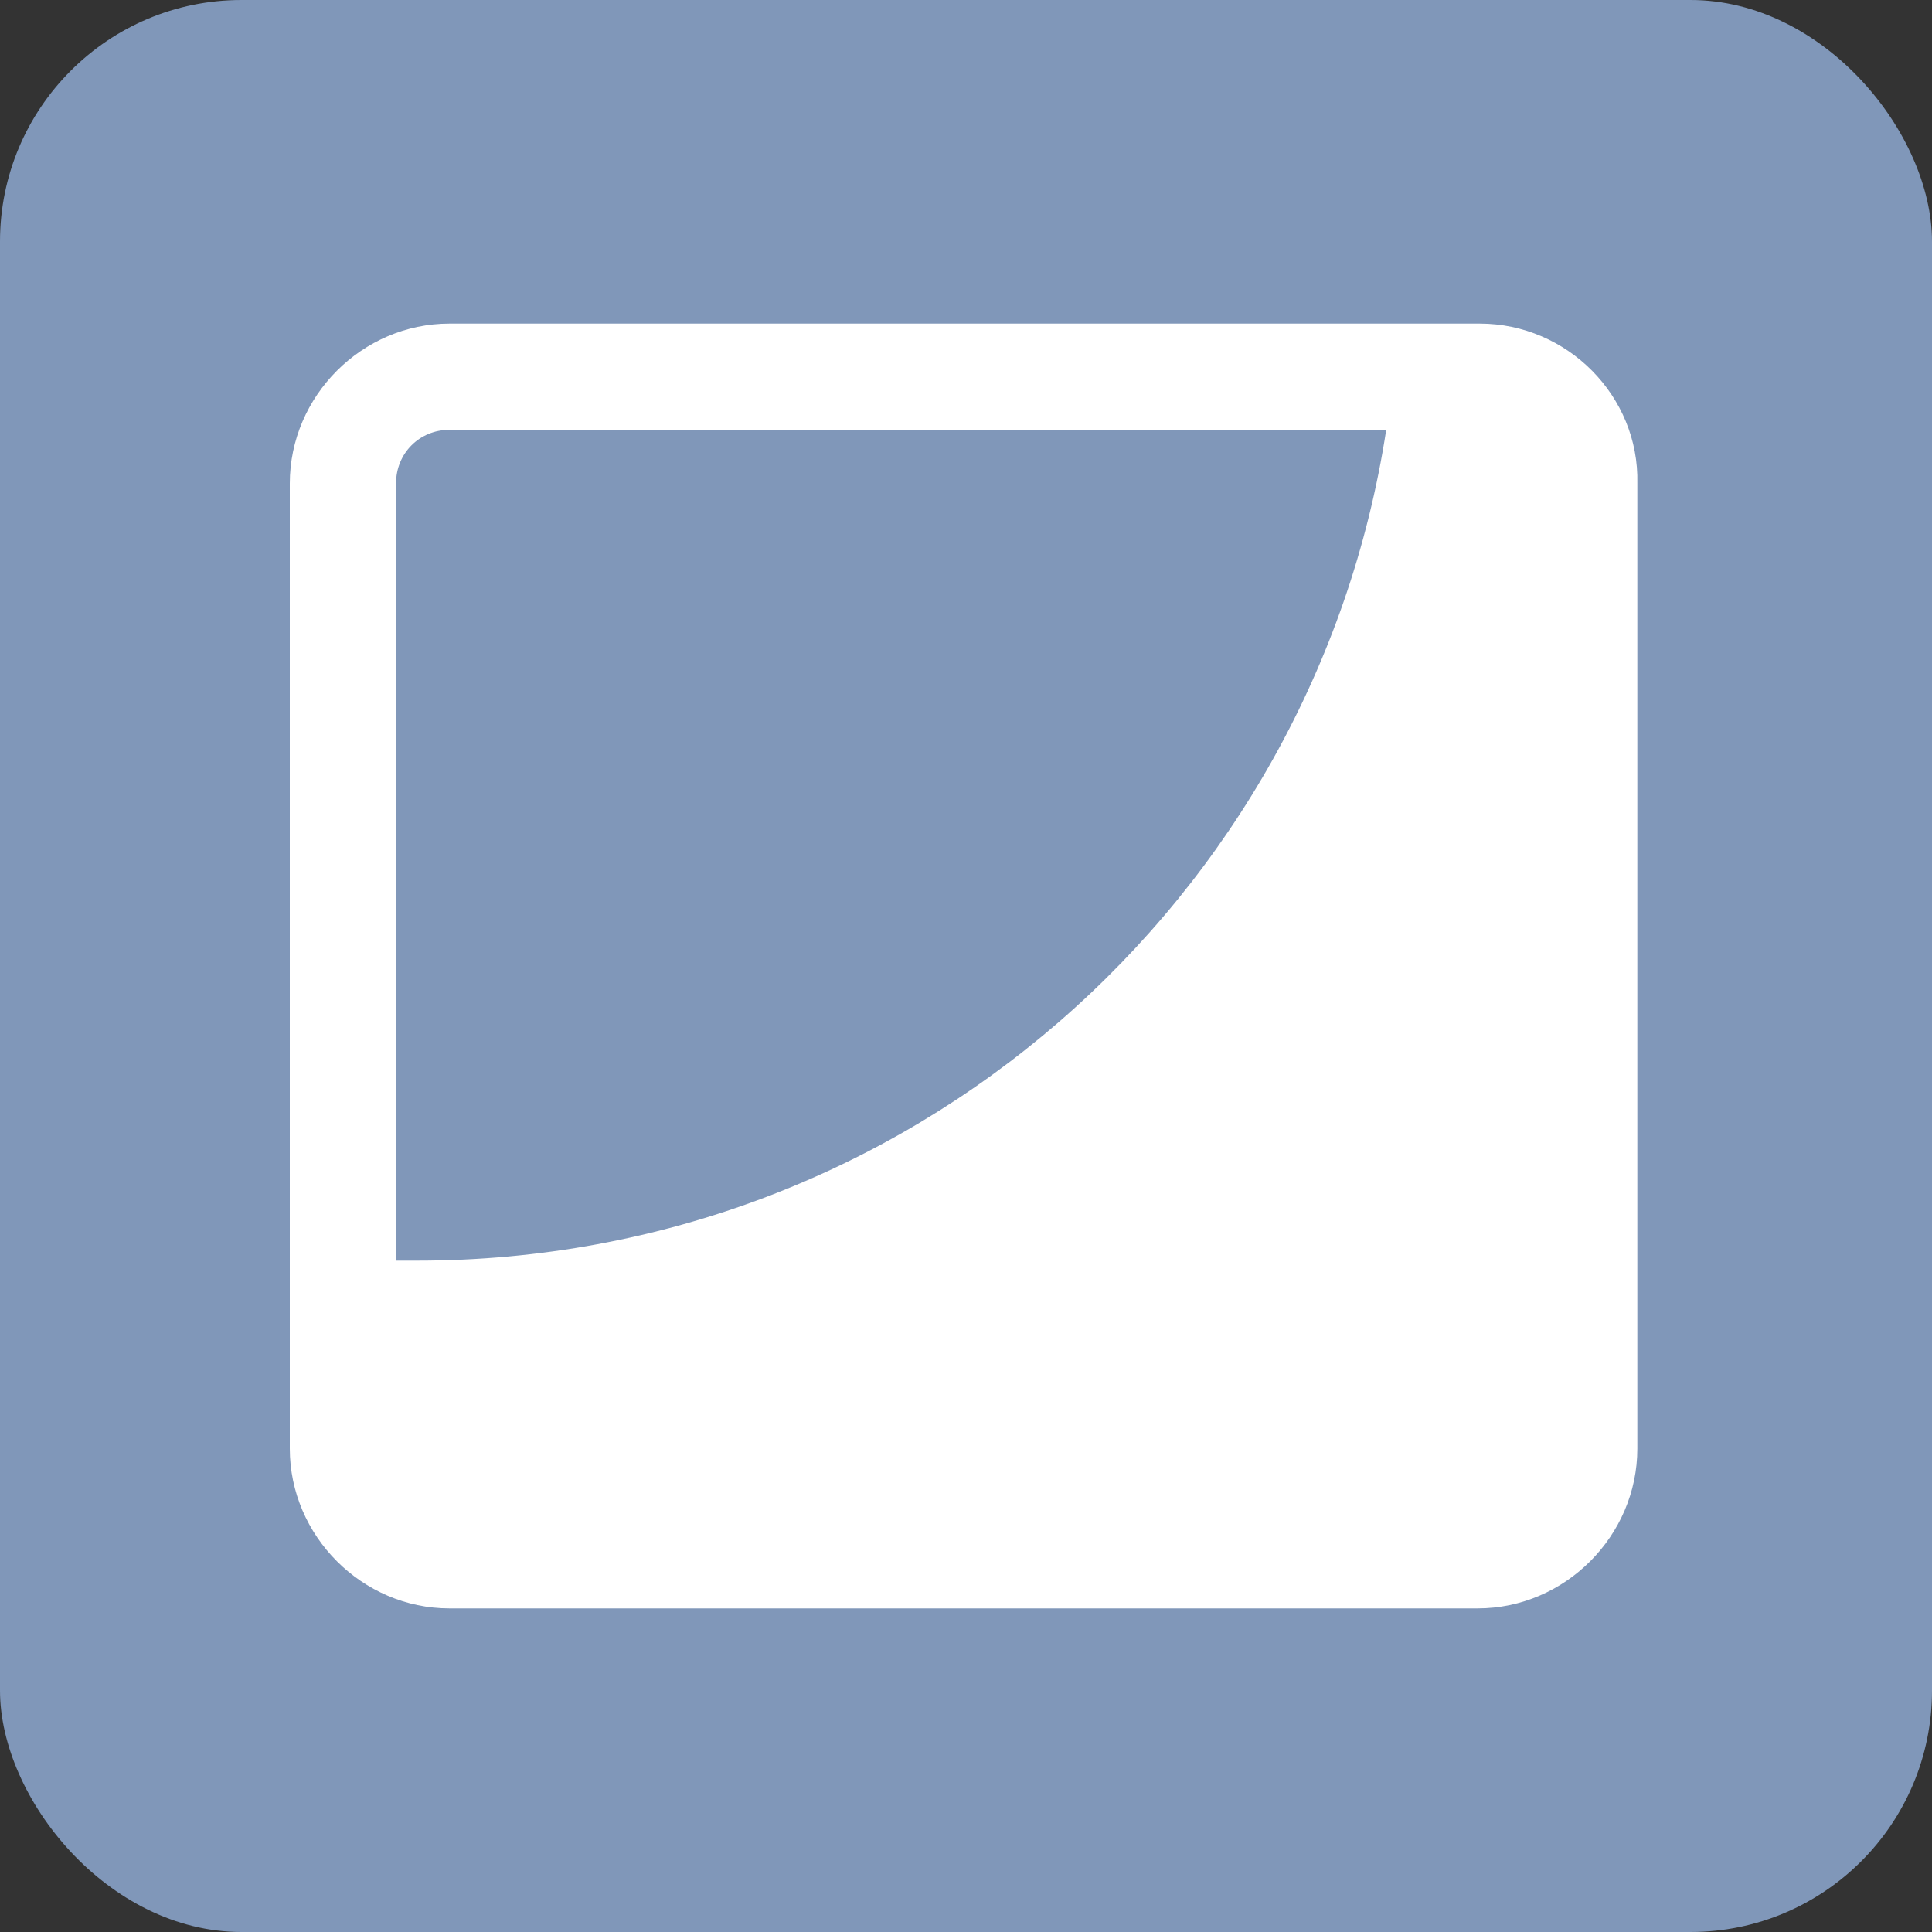
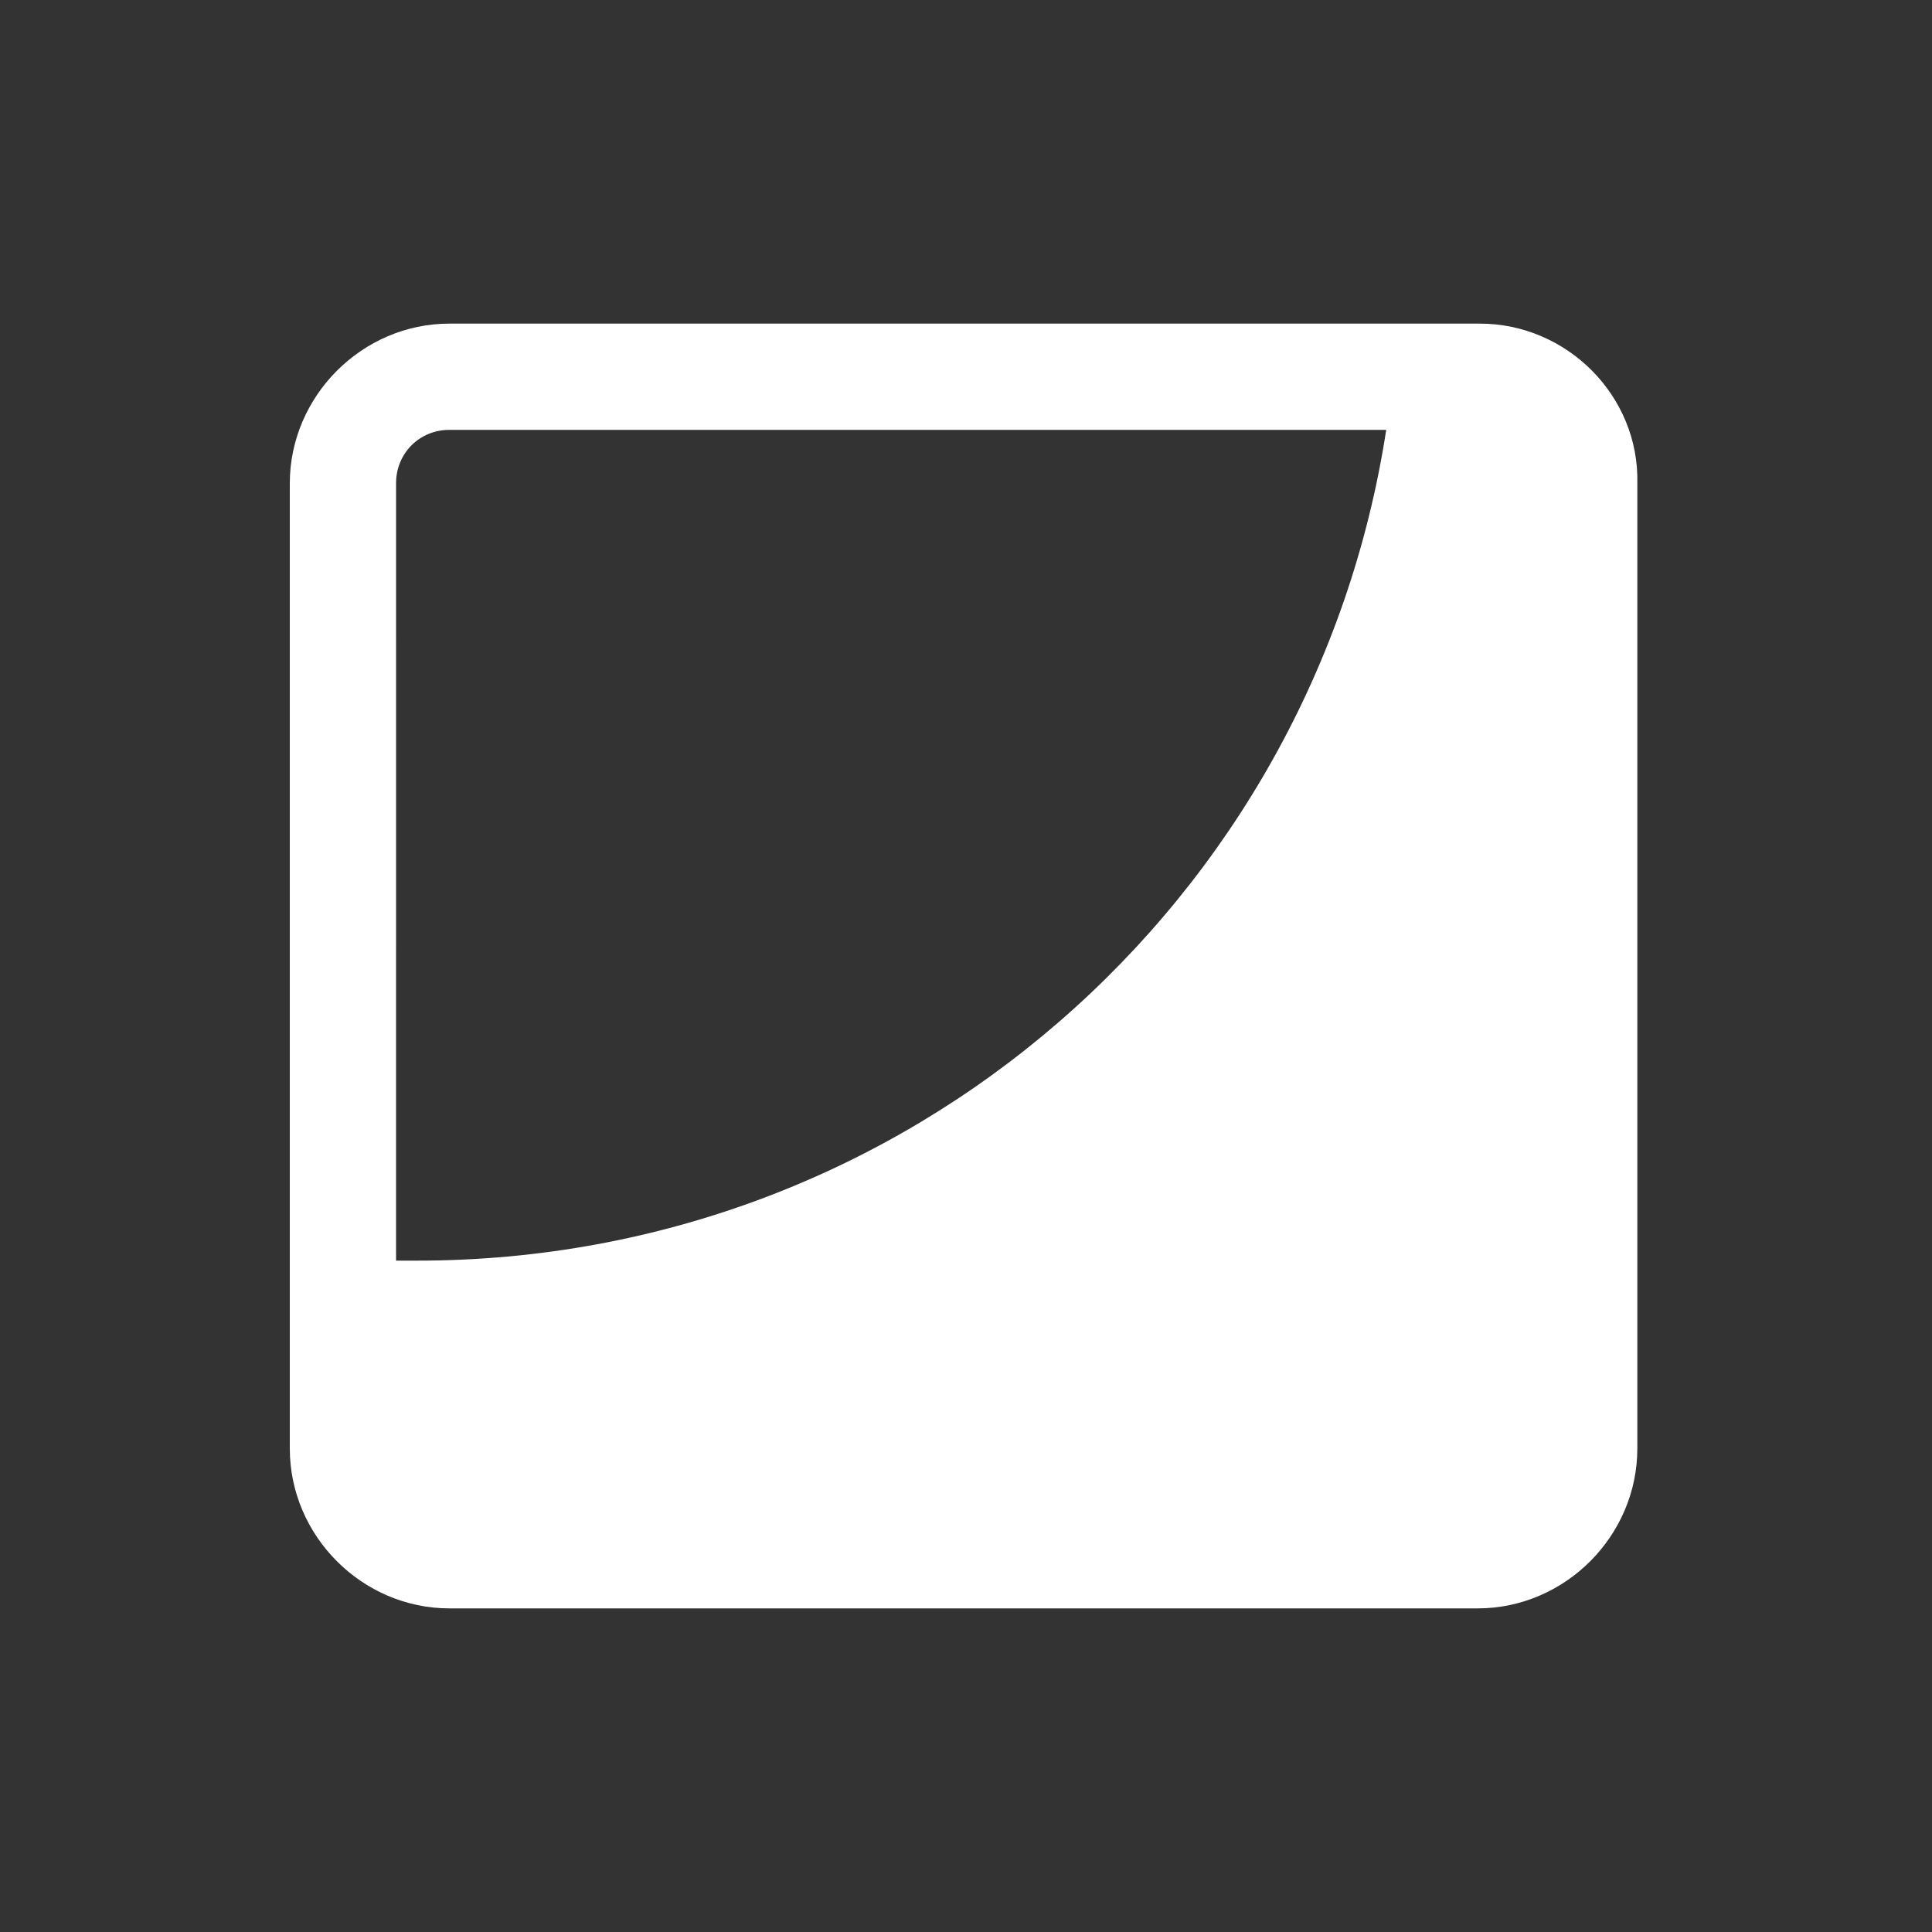
<svg xmlns="http://www.w3.org/2000/svg" width="400px" height="400px" viewBox="0 0 400 400">
  <rect x="0" y="0" width="400" height="400" fill="#333333" stroke="none" />
-   <rect fill="#8097B9" x="0" y="0" width="400" height="400" rx="50" />
  <path d="M306.376,67 L93.056,67 C74.984,67 60,81.998 60,100.085 L60,299.915 C60,318.002 74.984,333 93.056,333 L305.935,333 C324.006,333 338.991,318.002 338.991,299.915 L338.991,100.085 C339.43,82.001 324.446,67 306.375,67 L306.376,67 Z M86.41,261 L82,261 L82.003,100.026 C82.003,93.851 86.853,89 93.024,89 L287,89 C272.012,186.467 188.249,261 86.412,261 L86.41,261 Z" fill="#FFFFFF" fill-rule="nonzero" />
</svg>